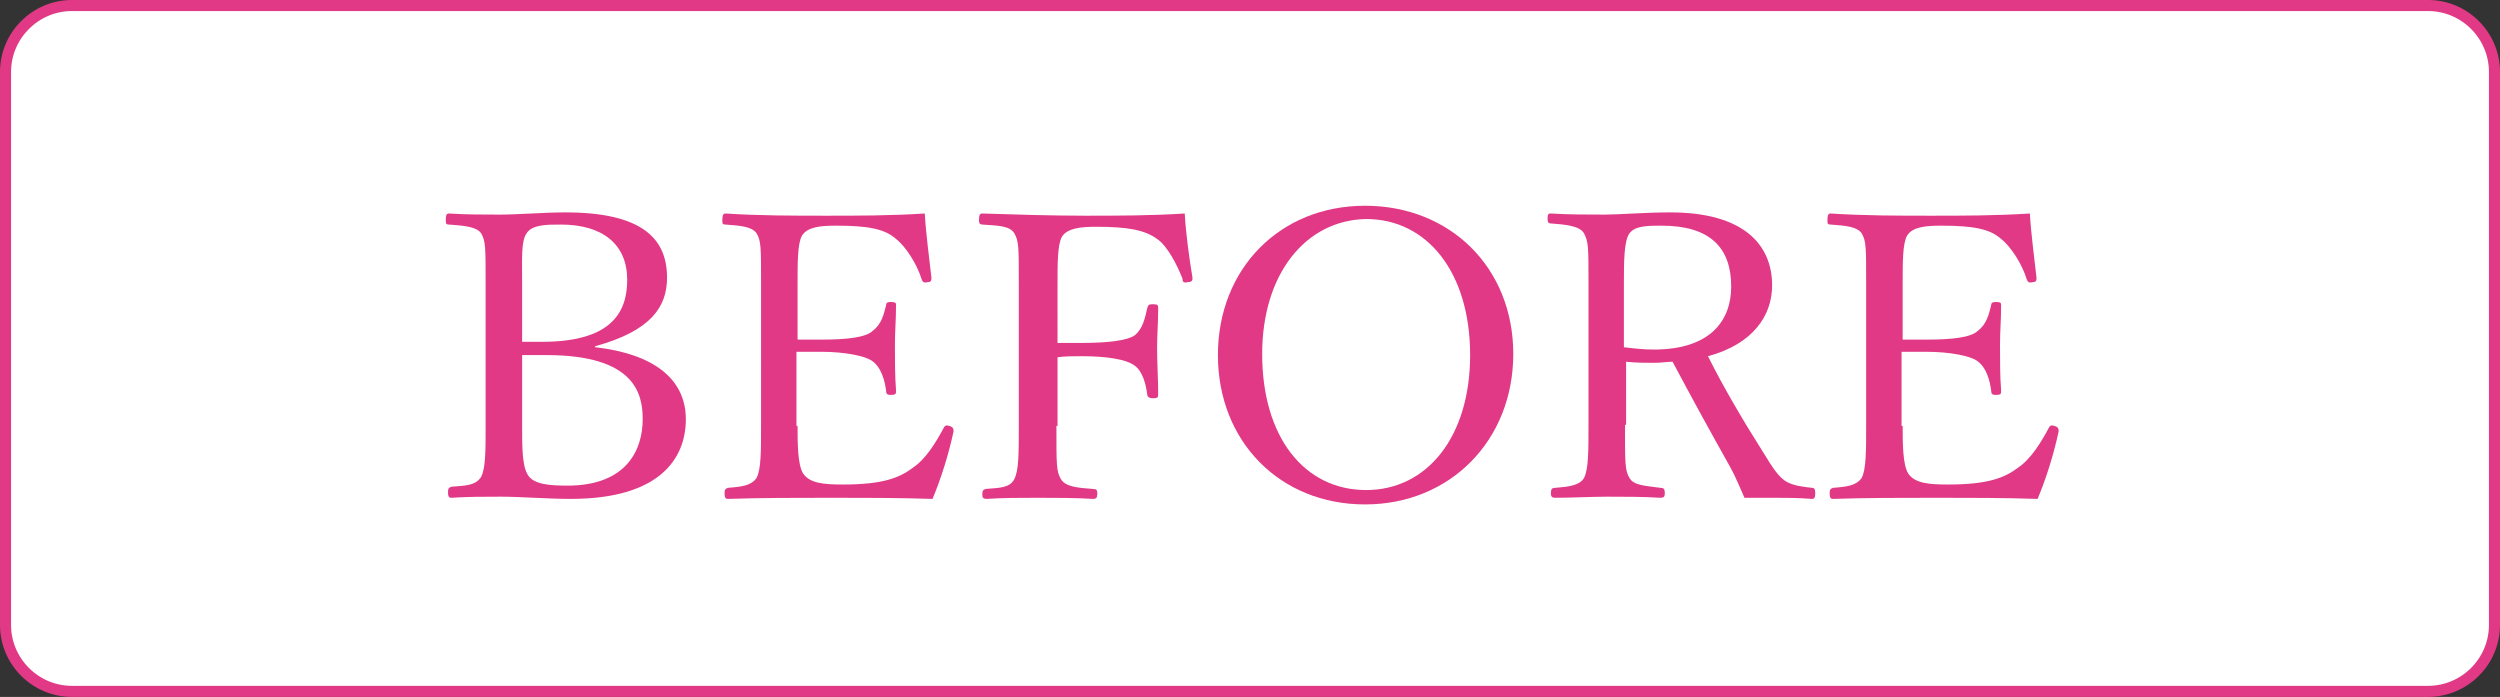
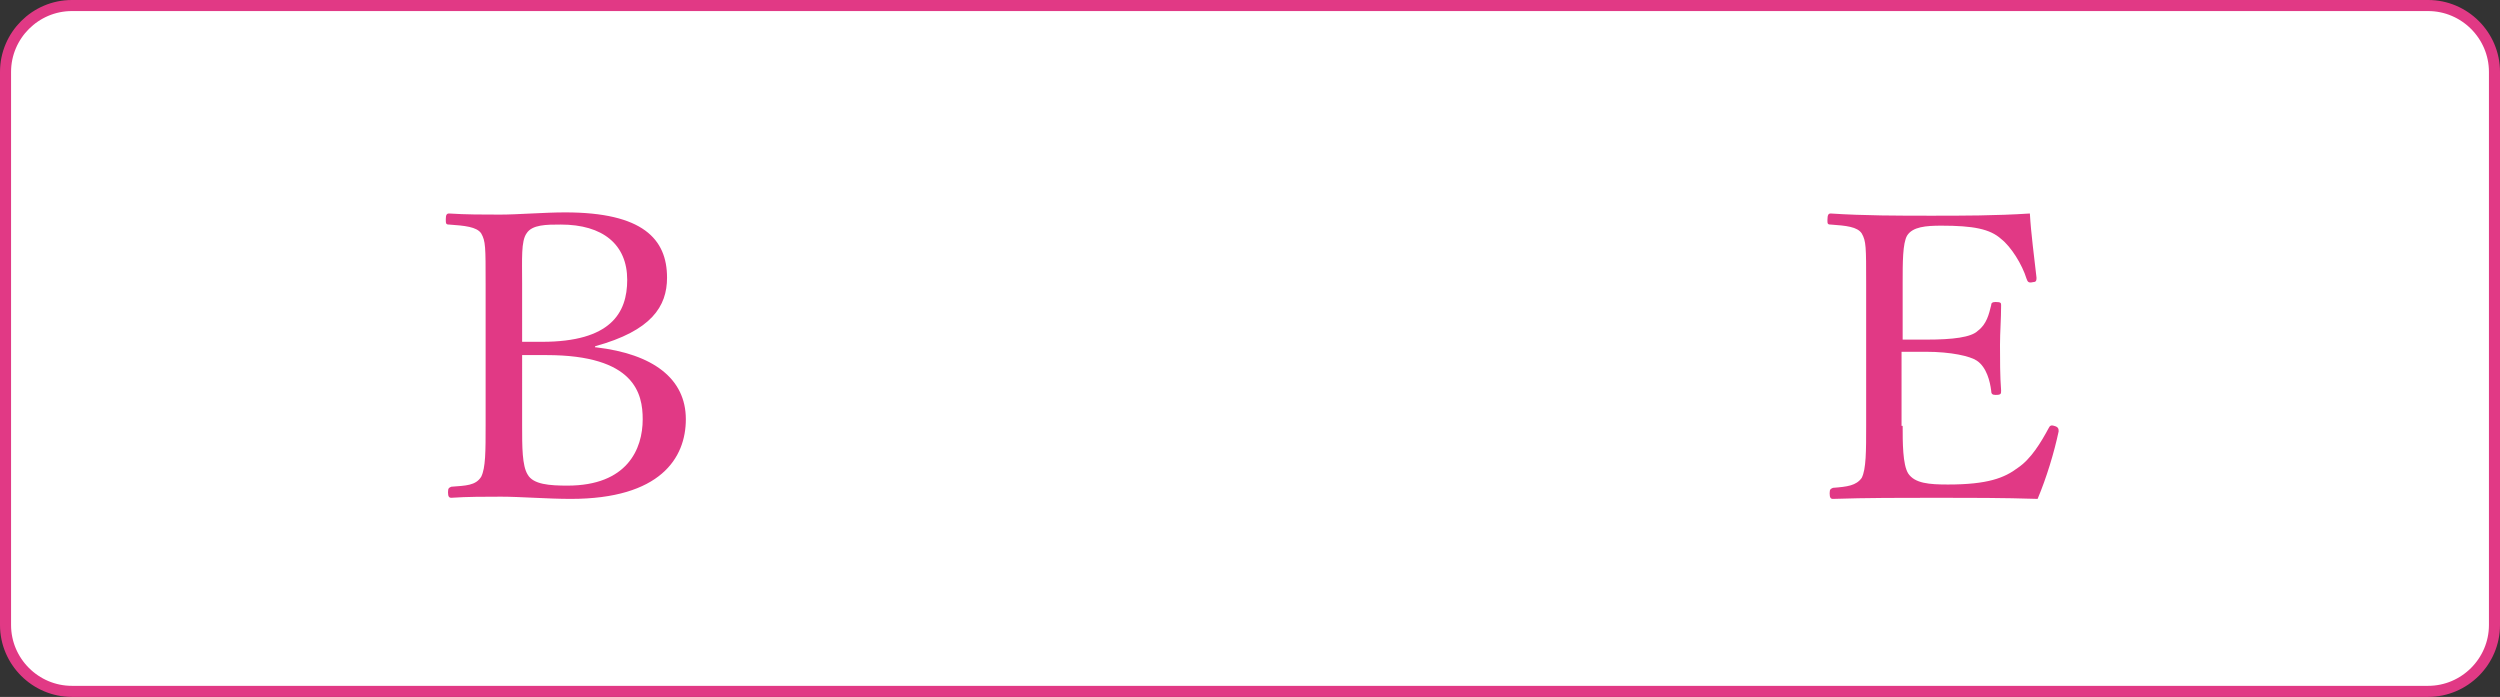
<svg xmlns="http://www.w3.org/2000/svg" version="1.1" id="ico_before.svg" x="0px" y="0px" viewBox="0 0 226 63" style="enable-background:new 0 0 226 63;" xml:space="preserve">
  <rect x="0" y="0" width="226" height="63" fill="#333333" stroke="none" />
  <style type="text/css">
	.st0{fill-rule:evenodd;clip-rule:evenodd;fill:#FFFFFF;stroke:#E13985;}
	.st1{enable-background:new    ;}
	.st2{fill:#E13985;}
</style>
  <path id="長方形_28" class="st0" d="M6.5,0.5h213c3.3,0,6,2.7,6,6v50c0,3.3-2.7,6-6,6H6.5c-3.3,0-6-2.7-6-6v-50  C0.5,3.2,3.2,0.5,6.5,0.5z" />
  <g class="st1">
    <path class="st2" d="M53.9,31.4C59,32,62,34.2,62,37.9c0,3.5-2.3,7.2-10.4,7.2c-2.1,0-4.6-0.2-6.3-0.2c-1.4,0-3.1,0-4.5,0.1   c-0.2,0-0.3-0.1-0.3-0.5c0-0.4,0.1-0.4,0.3-0.5c1.3-0.1,2.2-0.1,2.7-0.9c0.4-0.8,0.4-2.3,0.4-4.7V25.7c0-3.4,0-3.9-0.4-4.6   c-0.4-0.6-1.5-0.7-2.9-0.8c-0.3,0-0.3-0.1-0.3-0.5c0-0.4,0.1-0.5,0.3-0.5c1.5,0.1,3.1,0.1,4.6,0.1c1.6,0,4-0.2,5.9-0.2   c7,0,9.2,2.4,9.2,5.9c0,2.6-1.4,4.8-6.5,6.2V31.4z M47.2,30.9c0.6,0,1.1,0,1.8,0c6.2,0,7.7-2.6,7.7-5.6c0-3.2-2.2-5-6-5   c-1.3,0-2.6,0-3.1,0.8c-0.5,0.7-0.4,2.3-0.4,4.5V30.9z M47.2,38.5c0,1.9,0,3.6,0.5,4.4c0.5,0.9,2,1,3.6,1c5.4,0,6.8-3.3,6.8-6   c0-2.3-0.7-5.8-8.7-5.8c-0.6,0-1.3,0-2.2,0V38.5z" />
-     <path class="st2" d="M72.1,38.5c0,1.5,0,3.5,0.5,4.3c0.6,0.9,1.9,1,3.6,1c3.6,0,5.1-0.6,6.3-1.5c1.2-0.8,2.1-2.3,2.8-3.6   c0.1-0.2,0.2-0.3,0.5-0.2c0.4,0.1,0.4,0.3,0.4,0.5c-0.4,1.9-1.1,4.2-1.9,6.1c-3.1-0.1-6.2-0.1-9.1-0.1c-3.1,0-6.4,0-9.4,0.1   c-0.2,0-0.3-0.1-0.3-0.5c0-0.4,0.1-0.4,0.3-0.5c1.3-0.1,2.1-0.2,2.6-0.9c0.4-0.8,0.4-2.4,0.4-4.8V25.7c0-3.4,0-3.9-0.4-4.6   c-0.4-0.6-1.4-0.7-2.8-0.8c-0.3,0-0.3-0.1-0.3-0.4c0-0.5,0.1-0.6,0.3-0.6c3,0.2,6.2,0.2,9.1,0.2c2.8,0,5.8,0,8.9-0.2   c0.1,1.8,0.4,4,0.6,5.8c0,0.2,0,0.4-0.3,0.4c-0.4,0.1-0.5,0-0.6-0.3c-0.4-1.3-1.4-2.9-2.3-3.6c-1-0.9-2.5-1.2-5.4-1.2   c-1.4,0-2.6,0.1-3.1,0.9c-0.4,0.7-0.4,2.4-0.4,4.3v5.1c0.6,0,1.4,0,2.2,0c2.3,0,4-0.2,4.6-0.8c0.8-0.6,1-1.5,1.2-2.3   c0-0.2,0.1-0.3,0.4-0.3c0.5,0,0.5,0.1,0.5,0.3c0,1.3-0.1,2.4-0.1,3.6c0,1.3,0,2.8,0.1,4.1c0,0.3,0,0.4-0.5,0.4   c-0.3,0-0.4-0.1-0.4-0.4c-0.1-0.8-0.4-2.1-1.3-2.7c-0.6-0.4-2.3-0.8-4.6-0.8c-0.8,0-1.7,0-2.2,0V38.5z" />
-     <path class="st2" d="M95.5,38.5c0,3.6,0,4.1,0.4,4.8c0.4,0.7,1.5,0.8,2.9,0.9c0.3,0,0.4,0.1,0.4,0.4c0,0.4-0.1,0.5-0.4,0.5   c-1.5-0.1-3.5-0.1-5-0.1c-1.5,0-3.2,0-4.6,0.1c-0.3,0-0.4-0.1-0.4-0.4c0-0.4,0.1-0.4,0.3-0.5c1.3-0.1,2.2-0.1,2.6-0.9   c0.4-0.8,0.4-2.3,0.4-4.8V25.7c0-3.4,0-3.9-0.4-4.6c-0.4-0.7-1.5-0.7-2.9-0.8c-0.2,0-0.3-0.1-0.3-0.4c0-0.5,0.1-0.6,0.3-0.6   c3,0.1,6.4,0.2,9.3,0.2c2.8,0,5.9,0,9-0.2c0.1,1.8,0.4,4,0.7,5.8c0,0.2,0,0.4-0.4,0.4c-0.4,0.1-0.5,0-0.5-0.3   c-0.5-1.3-1.4-3-2.3-3.6c-1.1-0.8-2.6-1.1-5.5-1.1c-1.3,0-2.6,0.1-3.1,0.9c-0.4,0.7-0.4,2.4-0.4,4.3V31c0.6,0,1.5,0,2.2,0   c2.3,0,4.1-0.2,4.8-0.7c0.7-0.6,0.9-1.5,1.1-2.4c0.1-0.3,0.1-0.4,0.5-0.4c0.5,0,0.5,0.1,0.5,0.4c0,1.2-0.1,2.4-0.1,3.6   c0,1.3,0.1,2.8,0.1,4.1c0,0.3,0,0.4-0.5,0.4c-0.4,0-0.5-0.2-0.5-0.4c-0.1-0.8-0.4-2.1-1.2-2.6c-0.7-0.5-2.4-0.8-4.7-0.8   c-0.7,0-1.7,0-2.2,0.1V38.5z" />
-     <path class="st2" d="M136.8,32c0,7.8-5.7,13.6-13.4,13.6s-13.3-5.7-13.3-13.5c0-7.8,5.6-13.5,13.3-13.5S136.8,24.2,136.8,32z    M114.1,32c0,7.5,3.8,12.3,9.4,12.3c5.5,0,9.4-4.8,9.4-12.2c0-7.5-3.9-12.3-9.4-12.3C118,19.9,114.1,24.8,114.1,32z" />
-     <path class="st2" d="M146.9,38.4c0,3.6,0,4.1,0.4,4.8c0.4,0.7,1.4,0.7,2.8,0.9c0.3,0,0.4,0.1,0.4,0.5c0,0.3-0.1,0.4-0.4,0.4   c-1.5-0.1-3.3-0.1-4.8-0.1c-1.4,0-3.3,0.1-4.7,0.1c-0.3,0-0.4-0.1-0.4-0.4c0-0.4,0.1-0.5,0.4-0.5c1.2-0.1,2.2-0.2,2.6-0.9   c0.4-0.8,0.4-2.4,0.4-4.8V25.7c0-3.4,0-3.8-0.4-4.6c-0.4-0.7-1.7-0.8-3-0.9c-0.2,0-0.3-0.1-0.3-0.4c0-0.5,0.1-0.5,0.3-0.5   c1.5,0.1,3.4,0.1,4.9,0.1c1.3,0,3.6-0.2,5.9-0.2c6.6,0,9.2,2.9,9.2,6.6c0,2.7-1.7,5.3-5.8,6.4c1.4,2.8,3.1,5.7,5,8.7   c0.8,1.3,1.4,2.3,2.2,2.7c0.6,0.3,1.3,0.4,2.2,0.5c0.2,0,0.3,0.1,0.3,0.5c0,0.4-0.1,0.5-0.3,0.5c-1.3-0.1-2.4-0.1-3.4-0.1   c-0.9,0-1.6,0-2.7,0c-0.4-0.9-0.8-1.9-1.3-2.8c-1.8-3.2-3.5-6.3-5.2-9.5c-0.4,0-1.1,0.1-1.6,0.1c-0.9,0-1.7,0-2.6-0.1V38.4z    M146.9,31.4c0.8,0.1,1.7,0.2,2.6,0.2c5.1,0,7-2.6,7-5.7c0-3.5-1.9-5.5-6.3-5.5c-1.2,0-2.4,0-2.9,0.7c-0.5,0.7-0.5,2.6-0.5,4.6   V31.4z" />
    <path class="st2" d="M172,38.5c0,1.5,0,3.5,0.5,4.3c0.6,0.9,1.9,1,3.6,1c3.6,0,5.1-0.6,6.3-1.5c1.2-0.8,2.1-2.3,2.8-3.6   c0.1-0.2,0.2-0.3,0.5-0.2c0.4,0.1,0.4,0.3,0.4,0.5c-0.4,1.9-1.1,4.2-1.9,6.1c-3.1-0.1-6.2-0.1-9.1-0.1c-3.1,0-6.4,0-9.4,0.1   c-0.2,0-0.3-0.1-0.3-0.5c0-0.4,0.1-0.4,0.3-0.5c1.3-0.1,2.1-0.2,2.6-0.9c0.4-0.8,0.4-2.4,0.4-4.8V25.7c0-3.4,0-3.9-0.4-4.6   c-0.4-0.6-1.4-0.7-2.8-0.8c-0.3,0-0.3-0.1-0.3-0.4c0-0.5,0.1-0.6,0.3-0.6c3,0.2,6.2,0.2,9.1,0.2c2.8,0,5.8,0,8.9-0.2   c0.1,1.8,0.4,4,0.6,5.8c0,0.2,0,0.4-0.3,0.4c-0.4,0.1-0.5,0-0.6-0.3c-0.4-1.3-1.4-2.9-2.3-3.6c-1-0.9-2.5-1.2-5.4-1.2   c-1.4,0-2.6,0.1-3.1,0.9c-0.4,0.7-0.4,2.4-0.4,4.3v5.1c0.6,0,1.4,0,2.2,0c2.3,0,4-0.2,4.6-0.8c0.8-0.6,1-1.5,1.2-2.3   c0-0.2,0.1-0.3,0.4-0.3c0.5,0,0.5,0.1,0.5,0.3c0,1.3-0.1,2.4-0.1,3.6c0,1.3,0,2.8,0.1,4.1c0,0.3,0,0.4-0.5,0.4   c-0.3,0-0.4-0.1-0.4-0.4c-0.1-0.8-0.4-2.1-1.3-2.7c-0.6-0.4-2.3-0.8-4.6-0.8c-0.8,0-1.7,0-2.2,0V38.5z" />
  </g>
</svg>